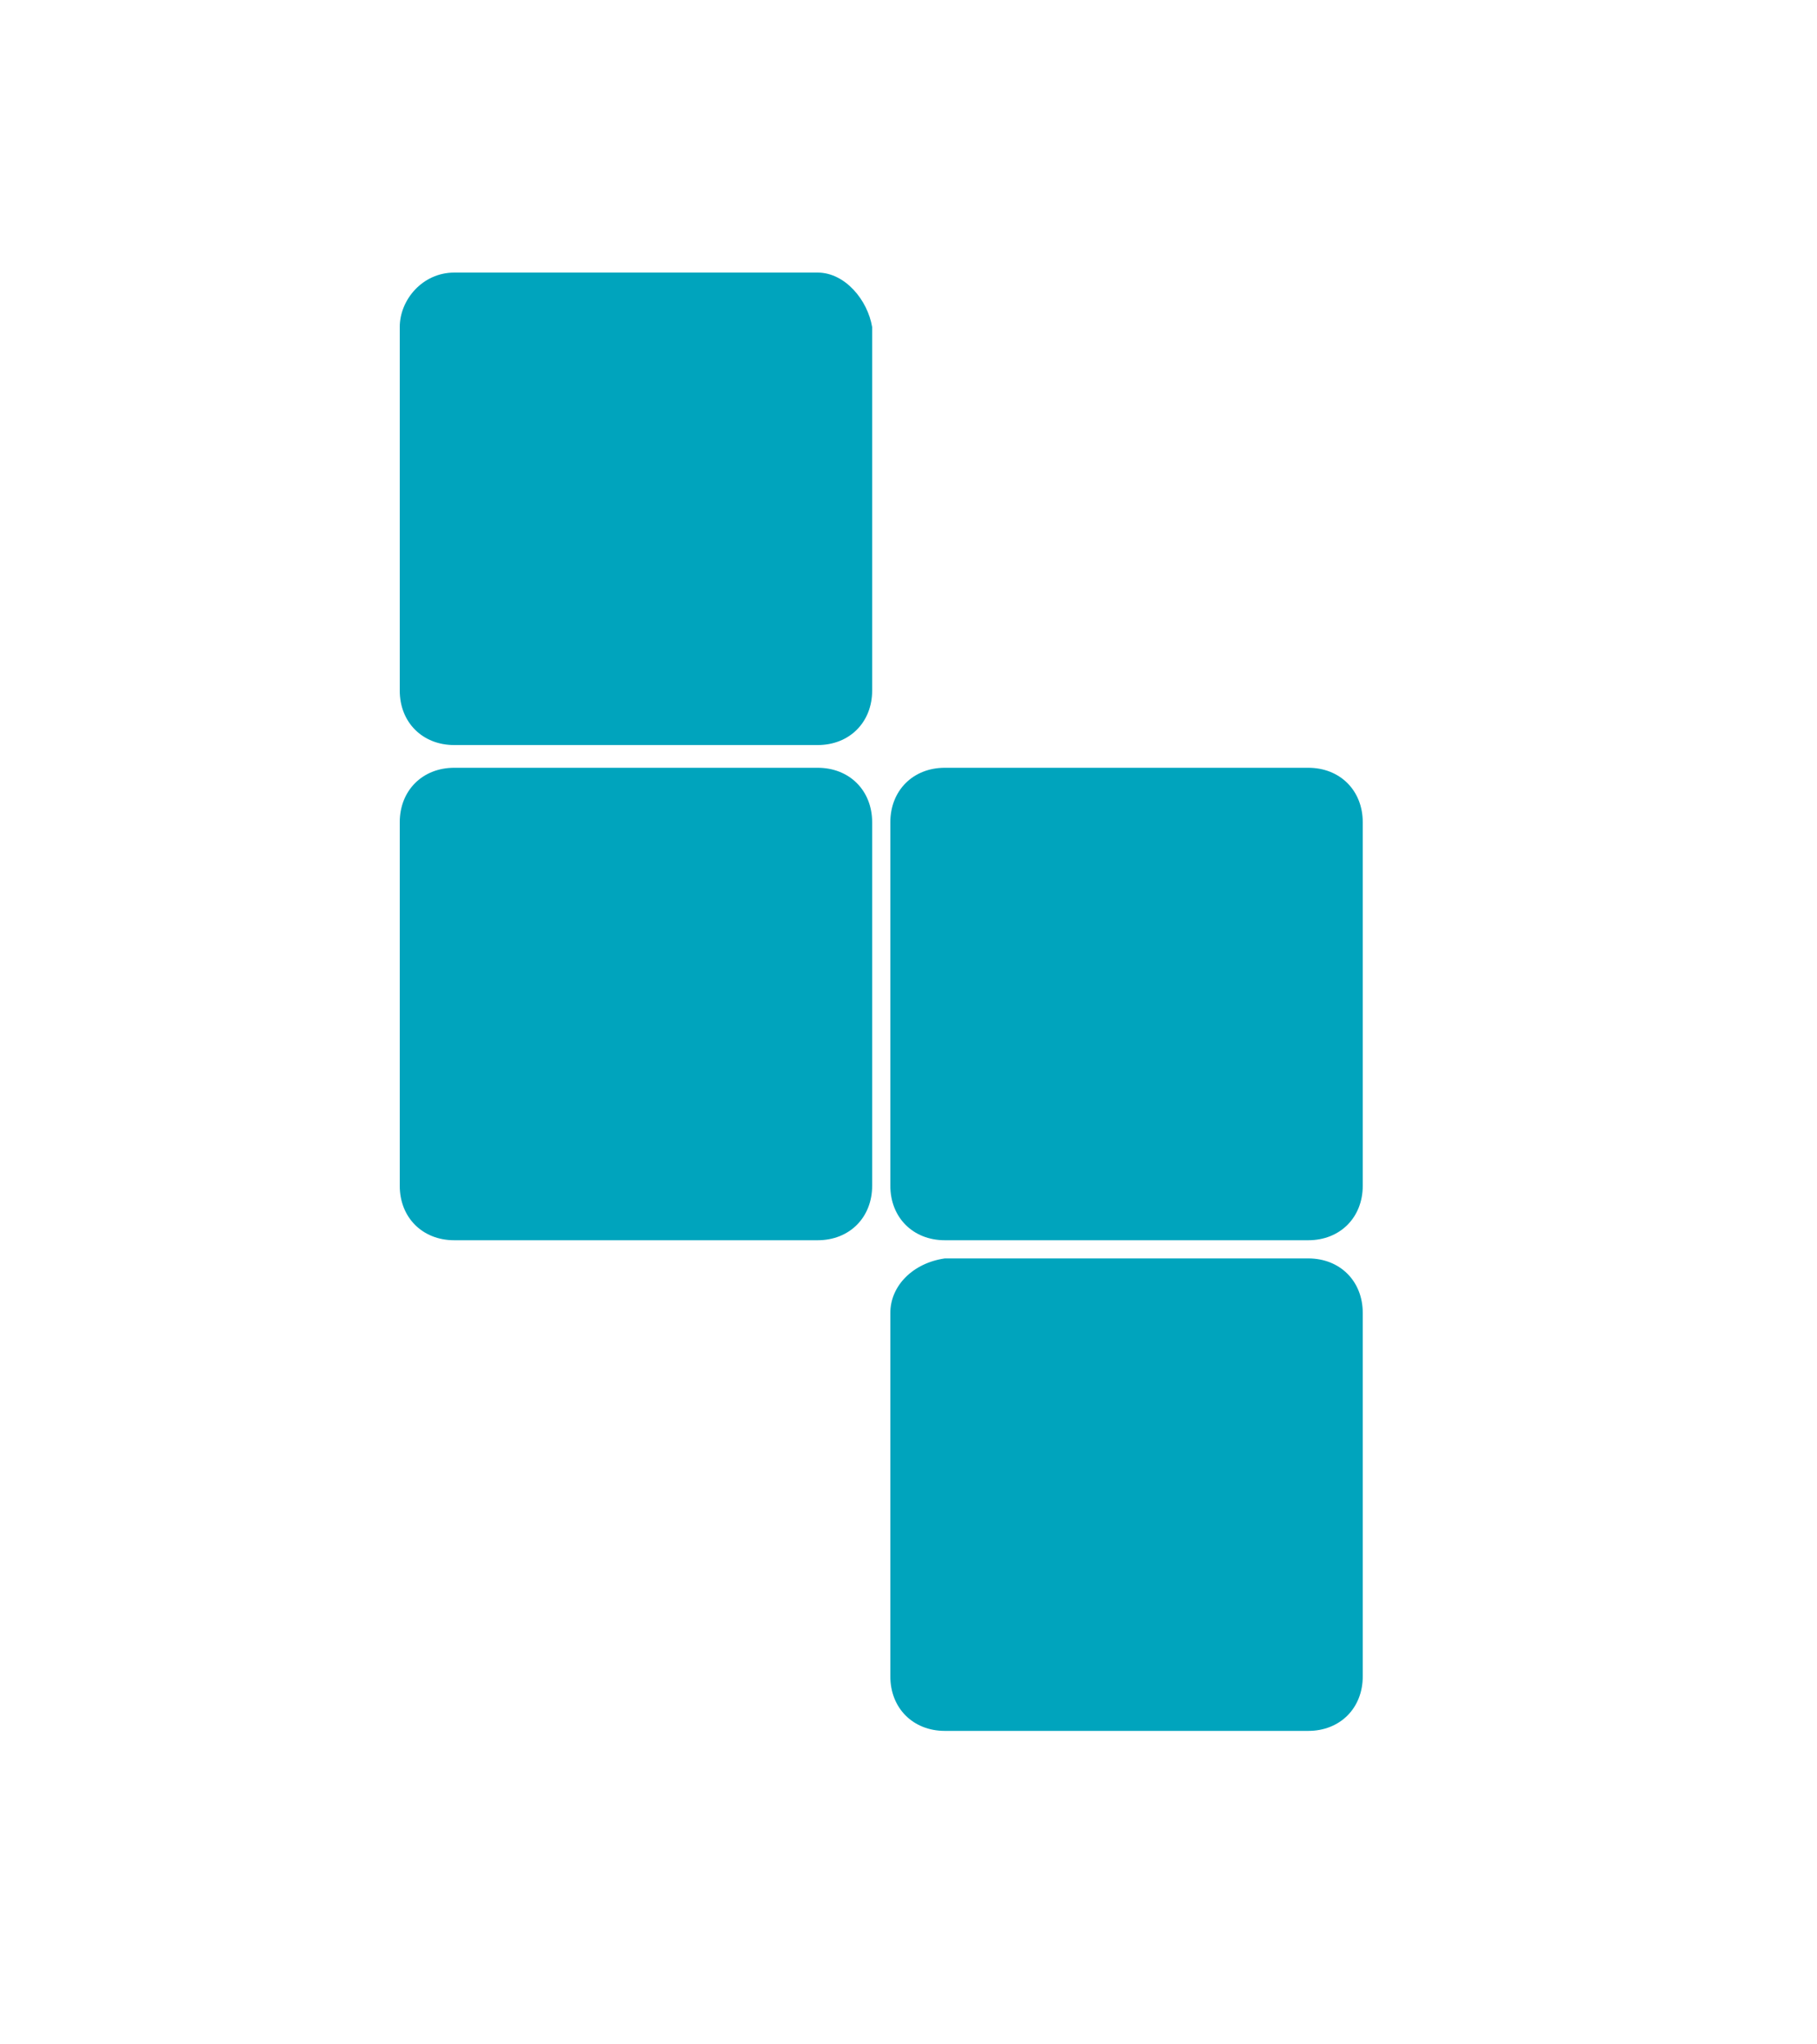
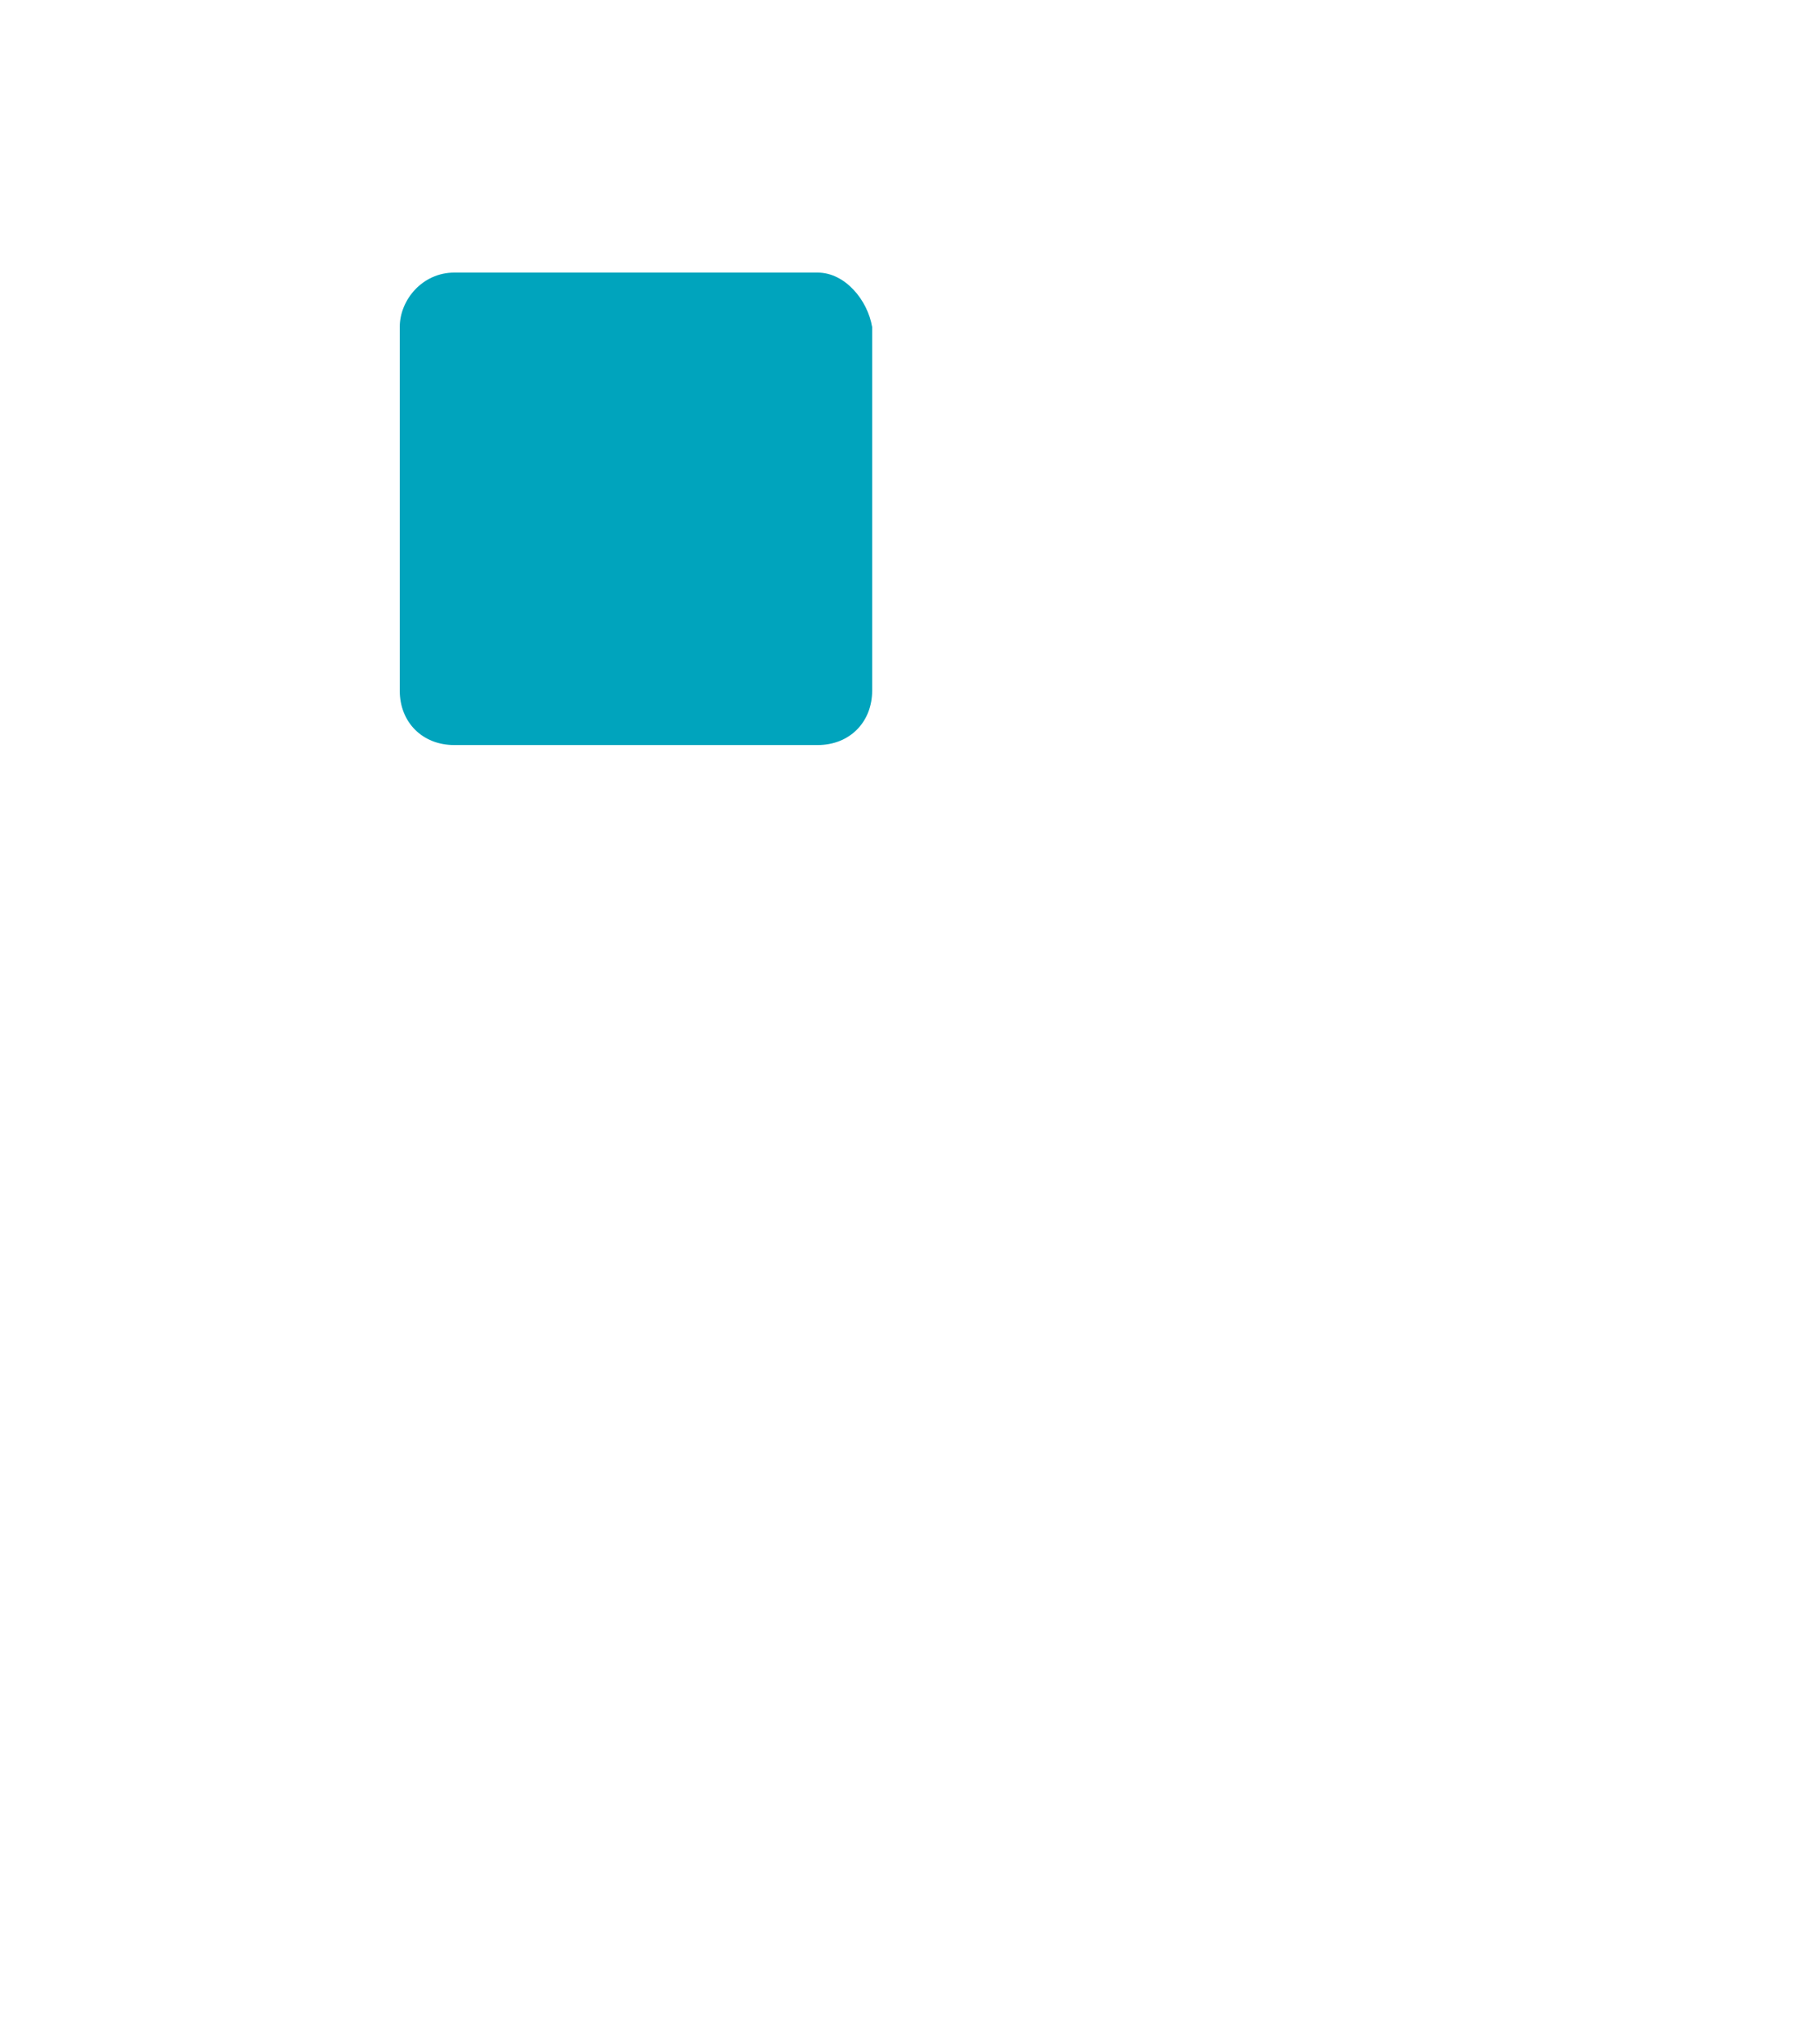
<svg xmlns="http://www.w3.org/2000/svg" version="1.1" id="Layer_1" x="0px" y="0px" viewBox="0 0 40 45" style="enable-background:new 0 0 40 45;" xml:space="preserve">
  <style type="text/css">
	.st0{fill:#00A4BD;}
</style>
  <path class="st0" d="M8.8,7.2v8c0,0.7,0.5,1.2,1.2,1.2h8c0.7,0,1.2-0.5,1.2-1.2v-8C19.1,6.6,18.6,6,18,6h-8C9.3,6,8.8,6.6,8.8,7.2z" />
-   <path class="st0" d="M8.8,18.1v8c0,0.7,0.5,1.2,1.2,1.2h8c0.7,0,1.2-0.5,1.2-1.2v-8c0-0.7-0.5-1.2-1.2-1.2h-8  C9.3,16.9,8.8,17.4,8.8,18.1z" />
-   <path class="st0" d="M19.6,18.1v8c0,0.7,0.5,1.2,1.2,1.2h8c0.7,0,1.2-0.5,1.2-1.2v-8c0-0.7-0.5-1.2-1.2-1.2h-8  C20.1,16.9,19.6,17.4,19.6,18.1z" />
-   <path class="st0" d="M19.6,28.9v8c0,0.7,0.5,1.2,1.2,1.2h8c0.7,0,1.2-0.5,1.2-1.2v-8c0-0.7-0.5-1.2-1.2-1.2h-8  C20.1,27.8,19.6,28.3,19.6,28.9z" />
</svg>